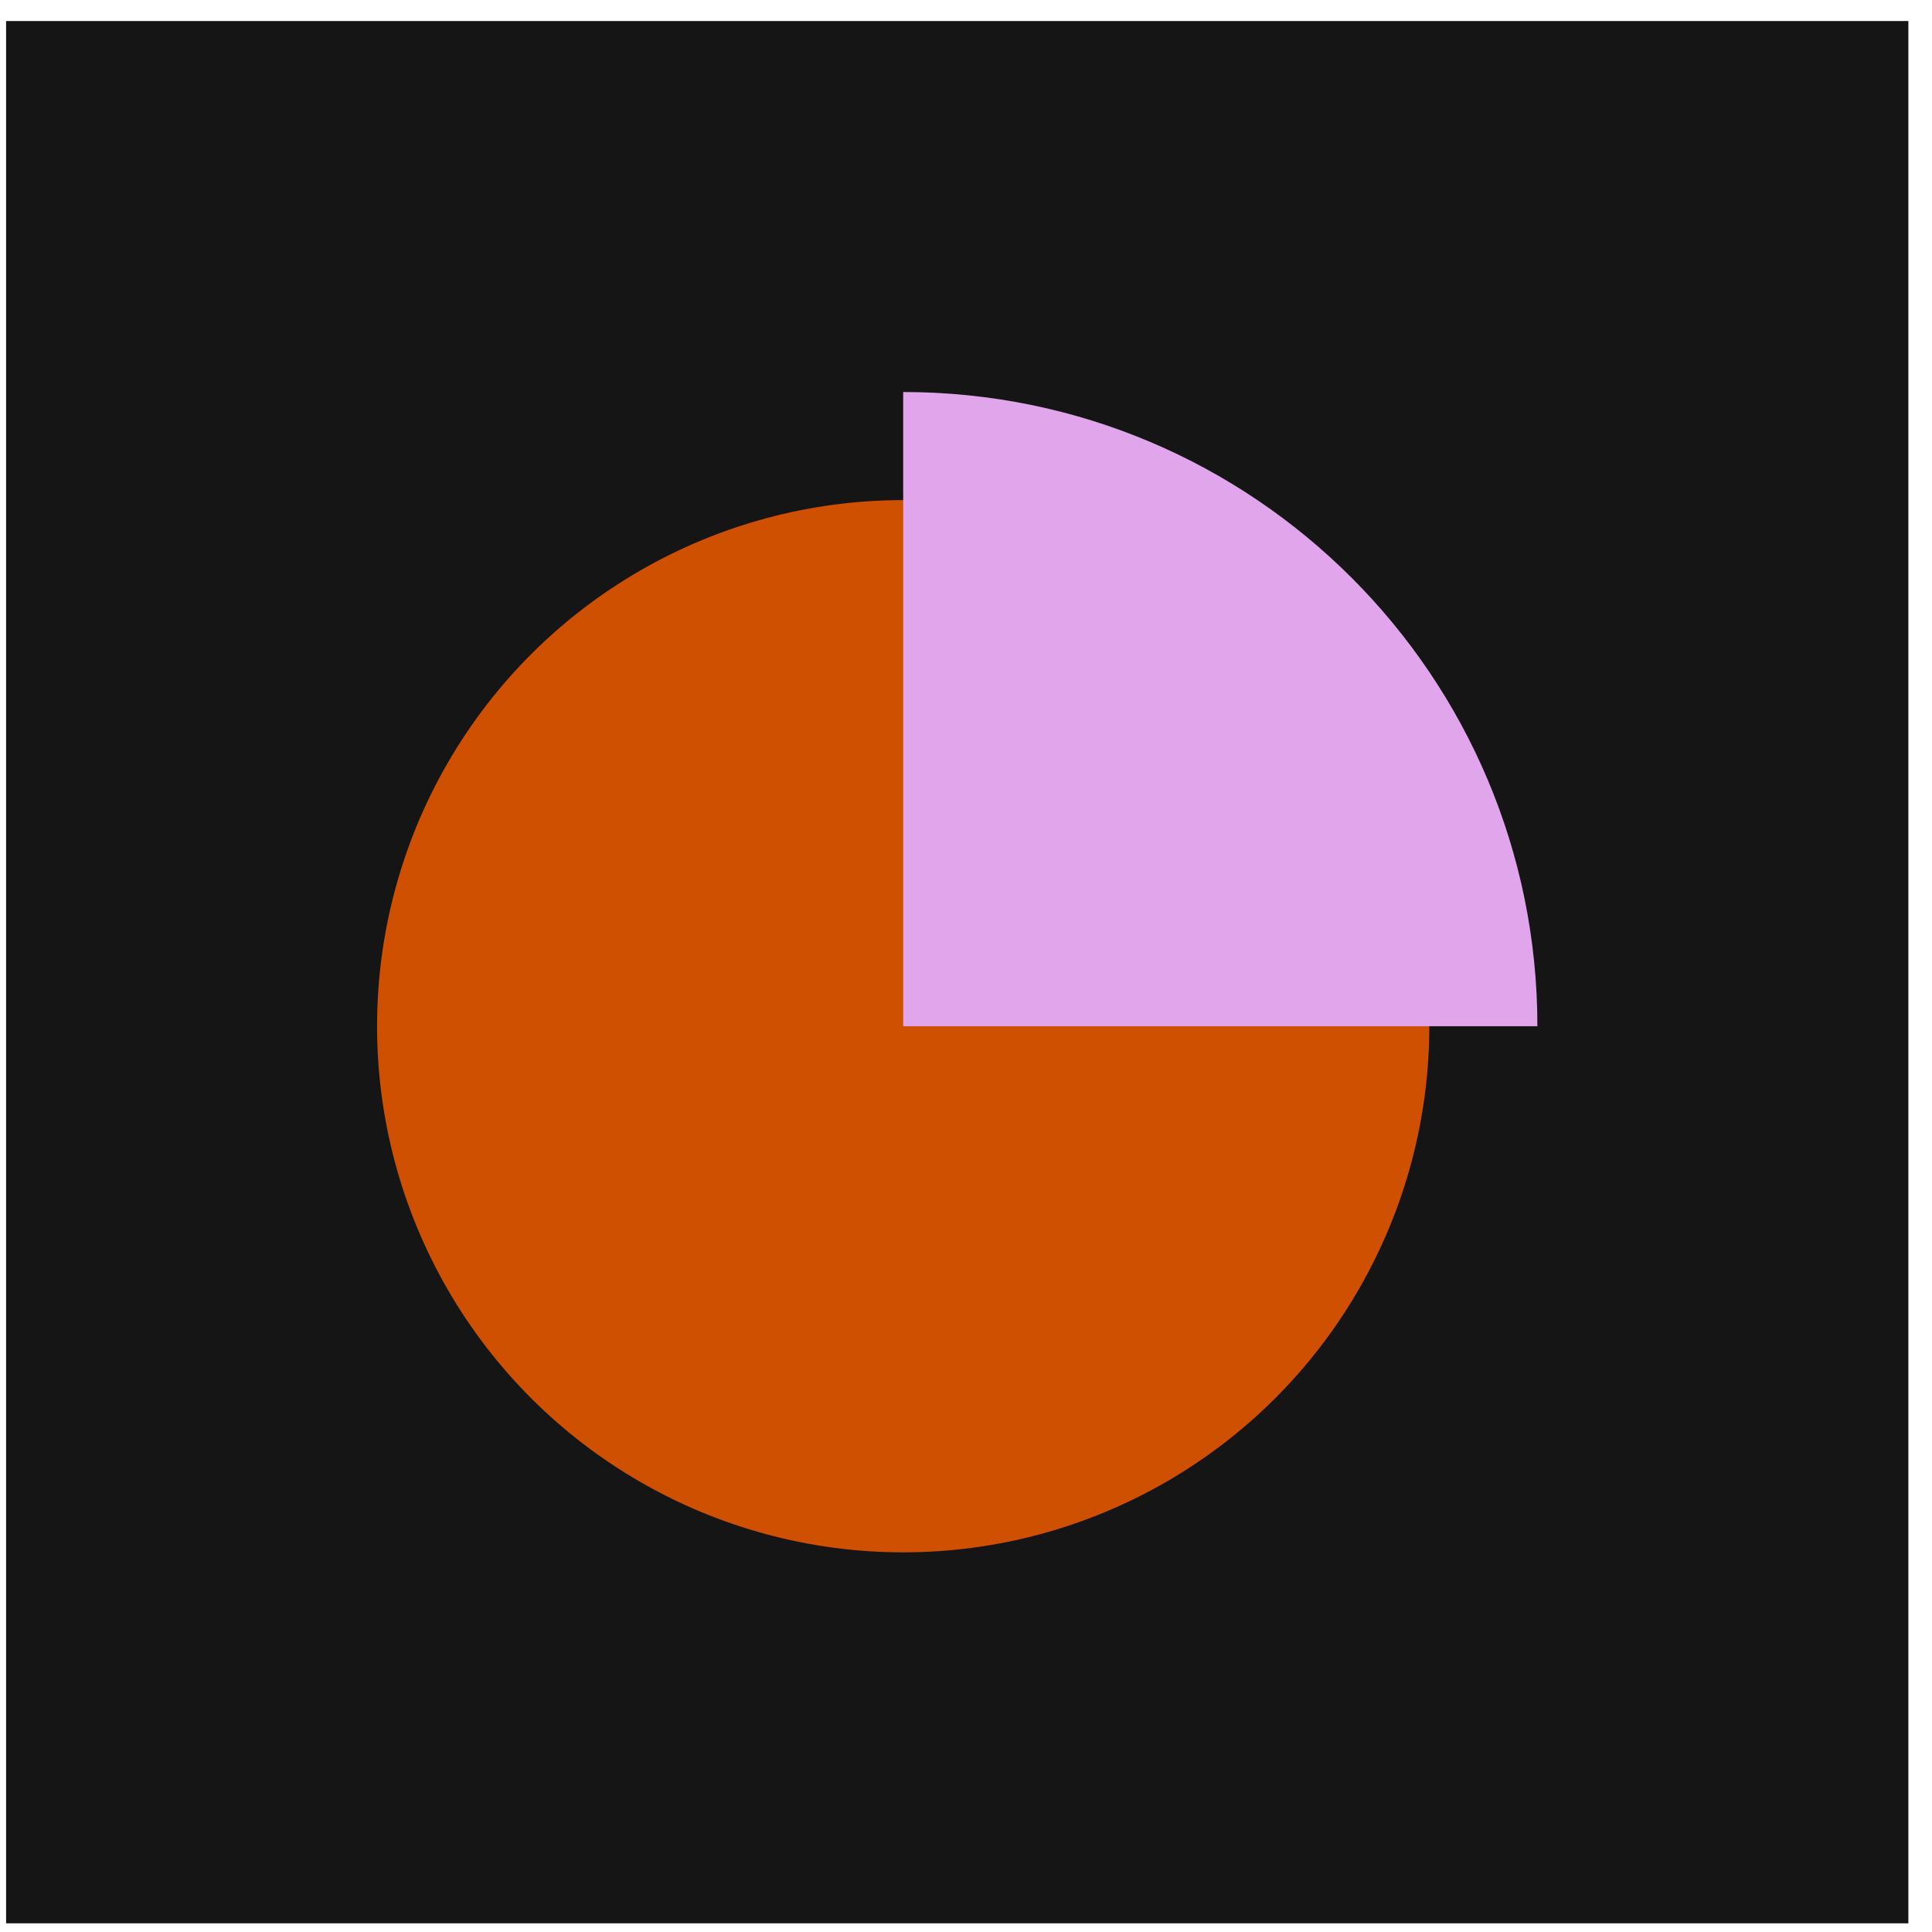
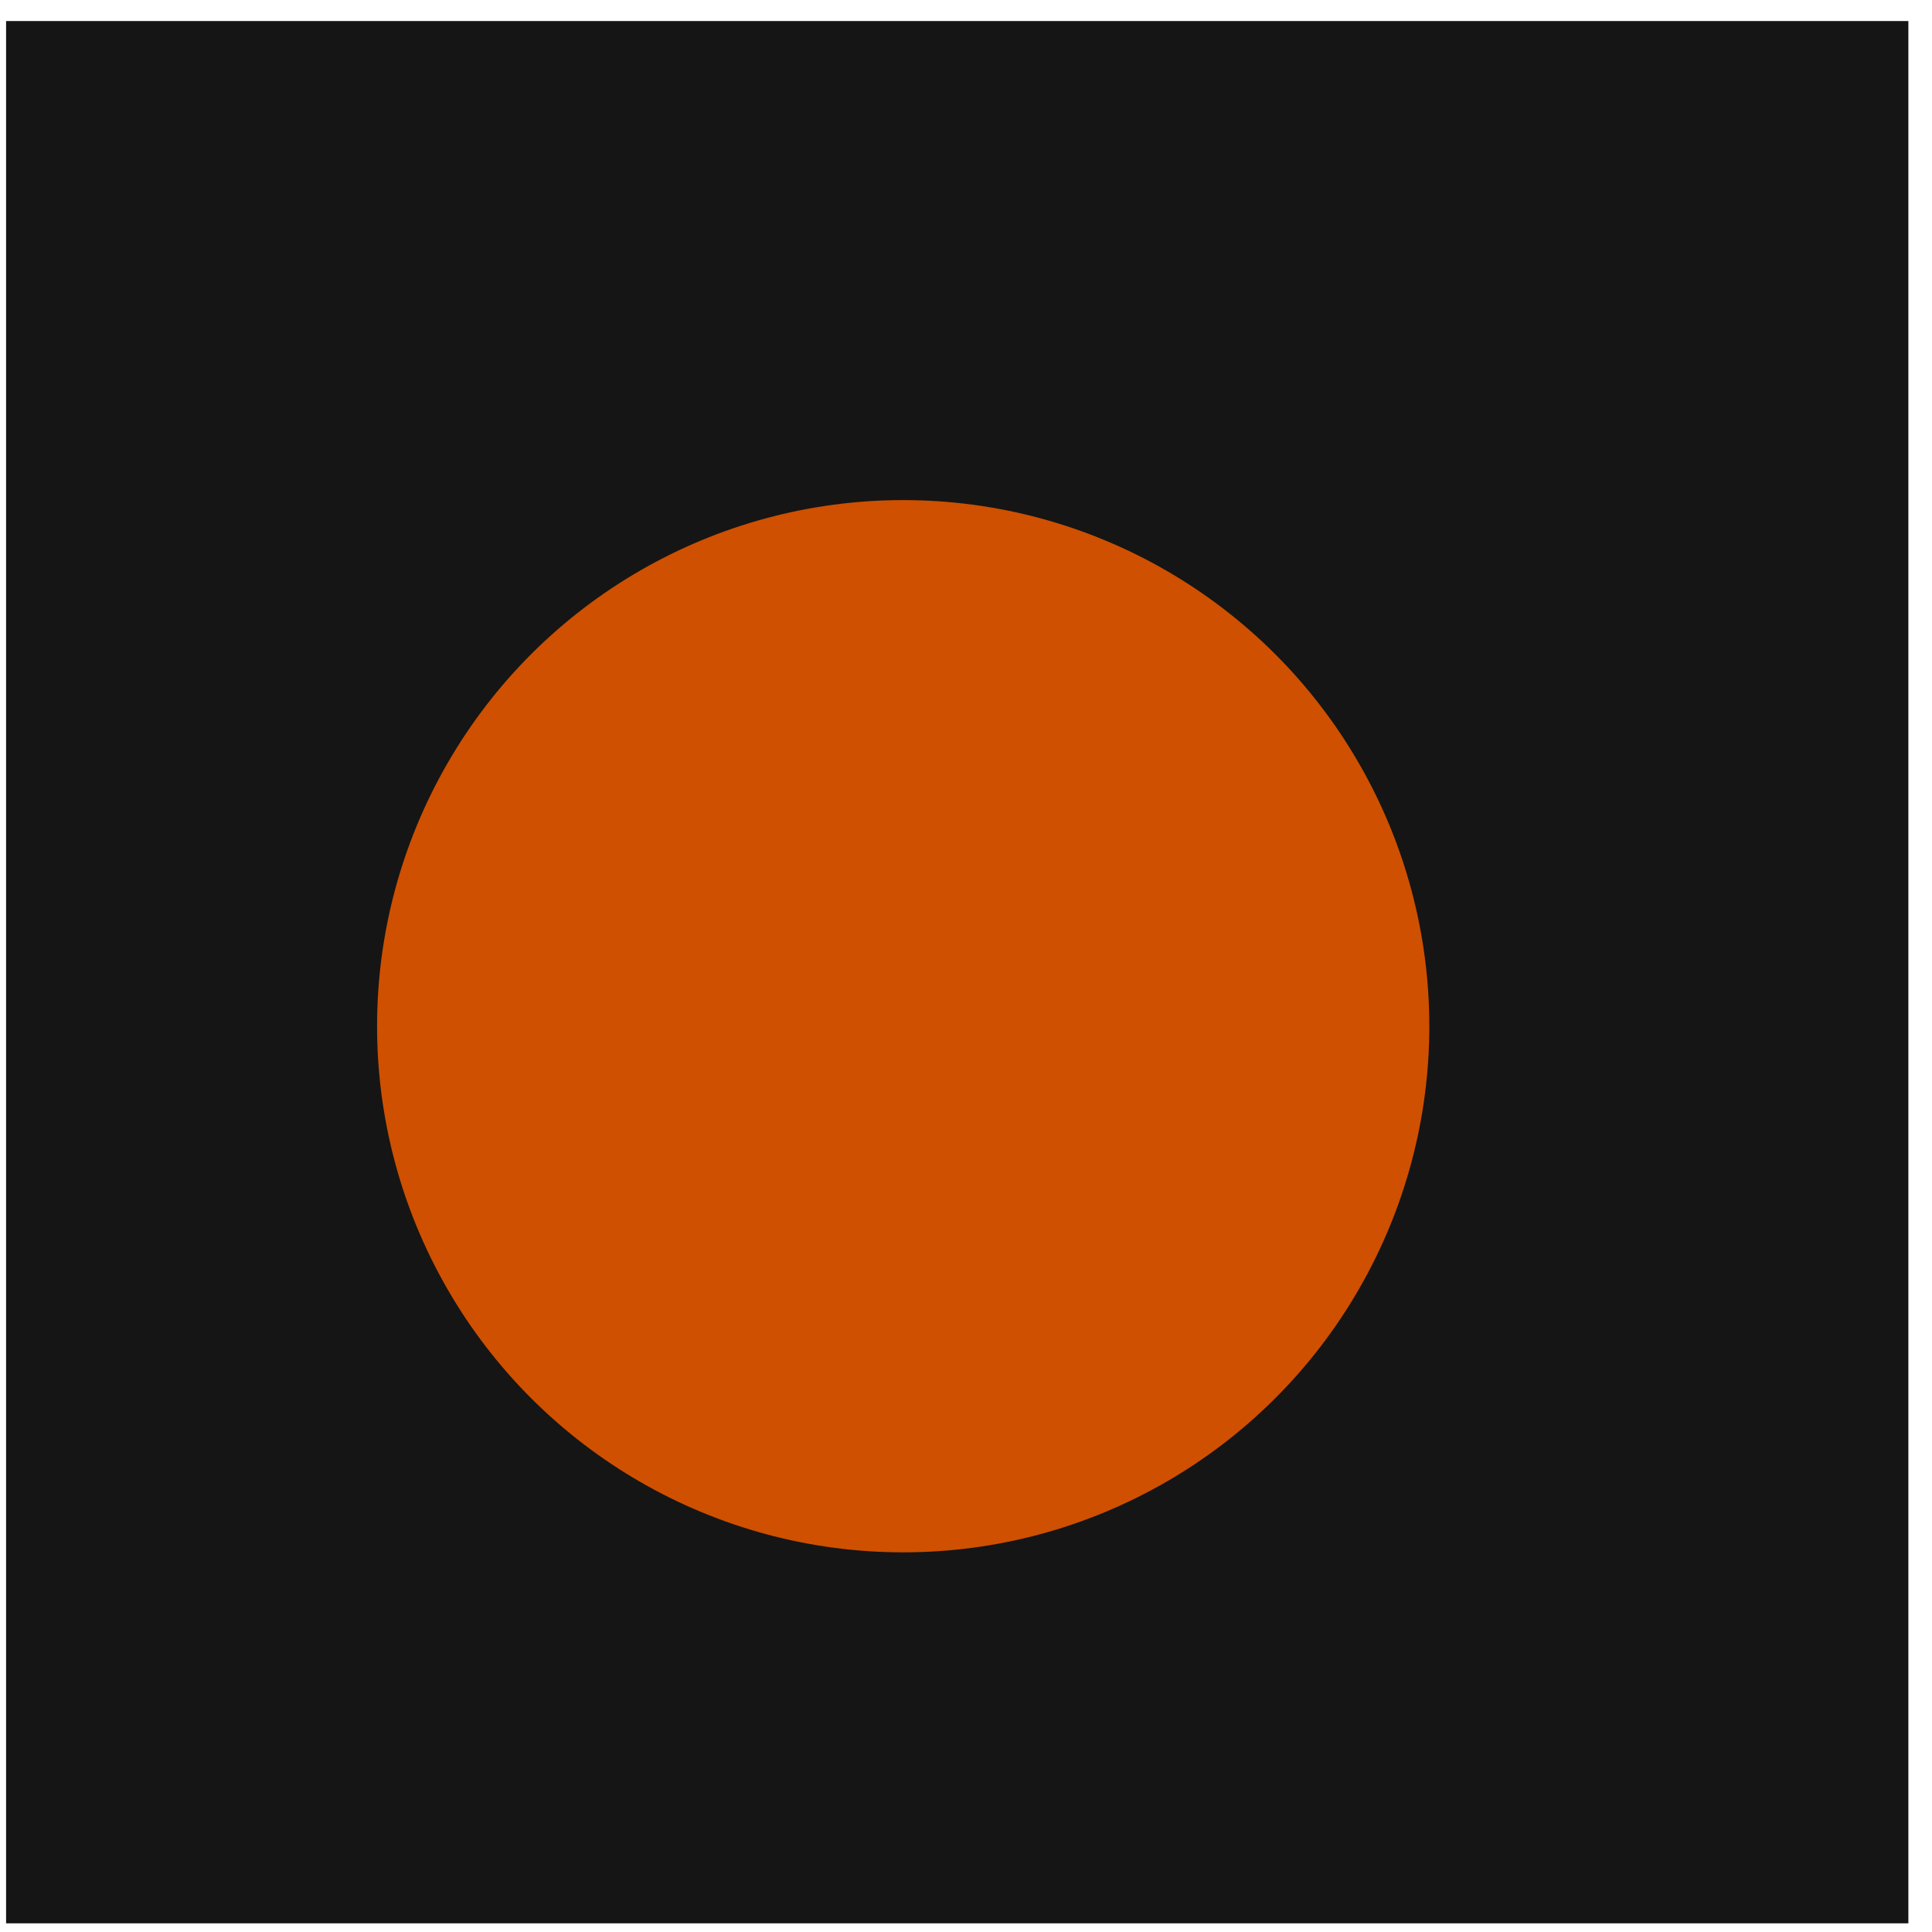
<svg xmlns="http://www.w3.org/2000/svg" width="65" height="65" viewBox="0 0 65 65" fill="none">
  <rect x="0.205" y="0.708" width="64" height="64" fill="#151515" />
  <circle cx="30.387" cy="34.526" r="17.701" transform="rotate(-90 30.387 34.526)" fill="#CF5000" />
-   <path d="M30.387 13.189L30.387 34.526L51.724 34.526C51.724 34.526 51.724 34.526 51.724 34.526C51.724 22.742 42.171 13.189 30.387 13.189Z" fill="#E1A5EC" />
</svg>